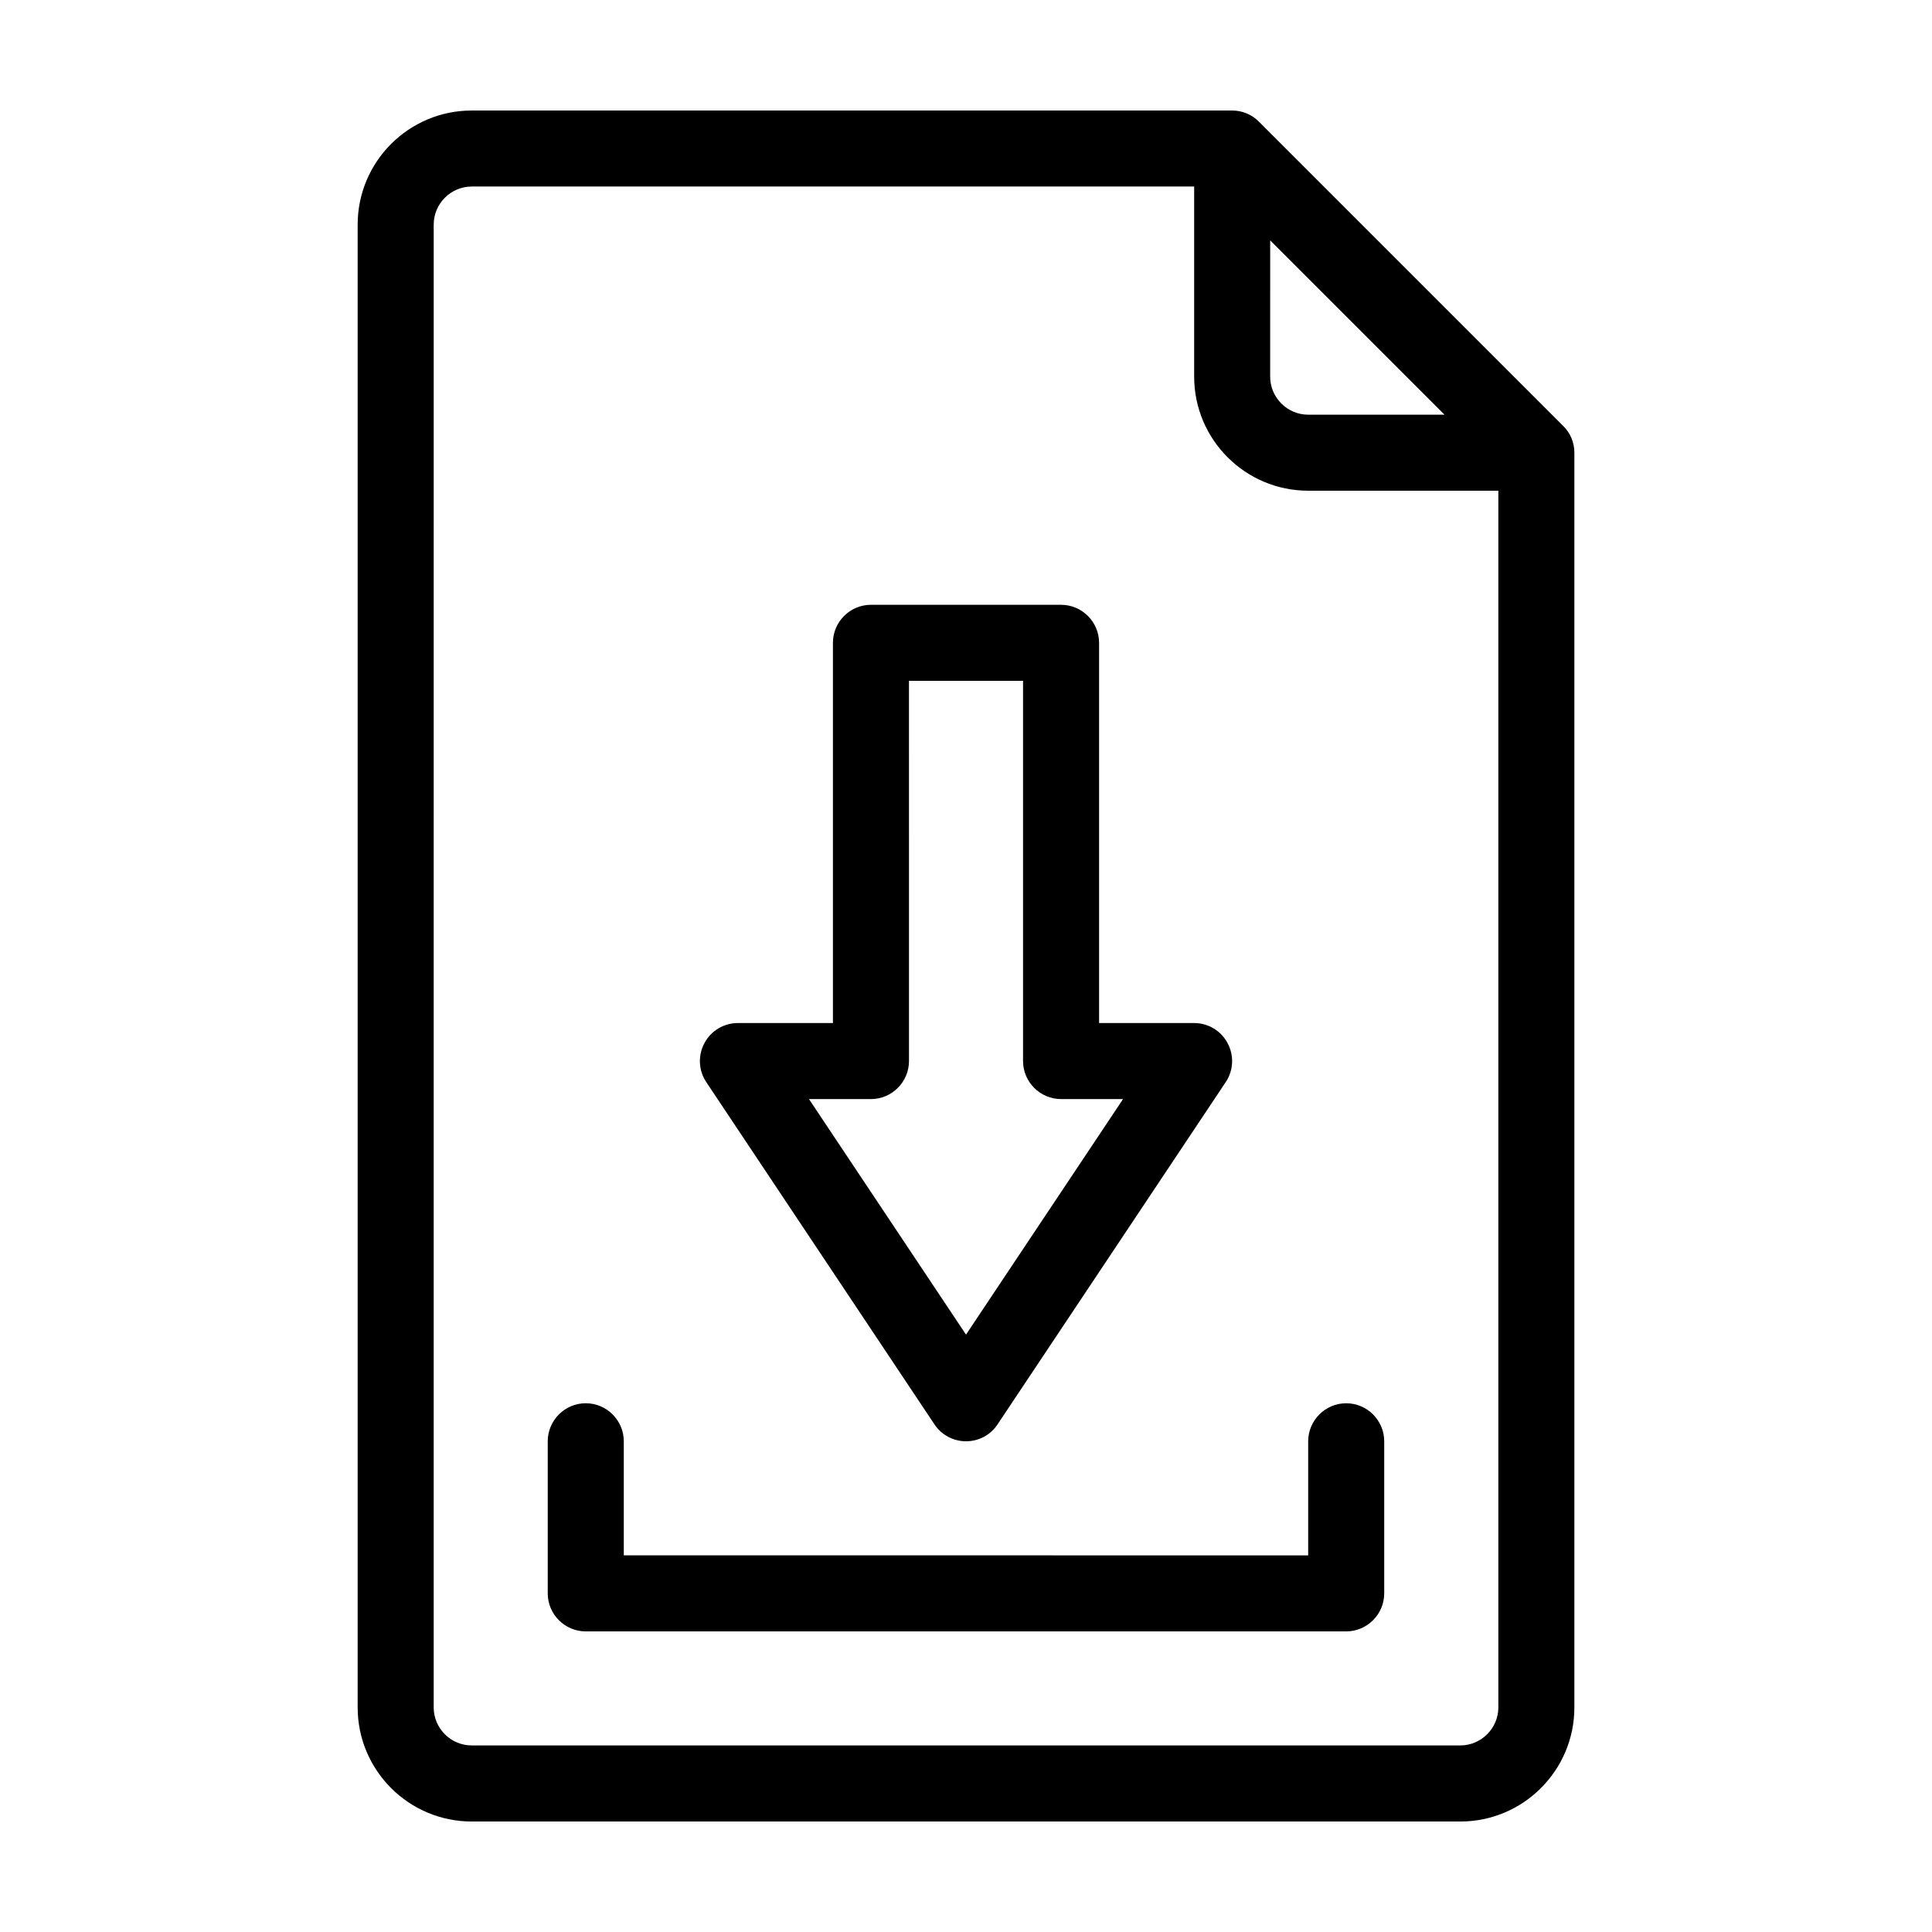
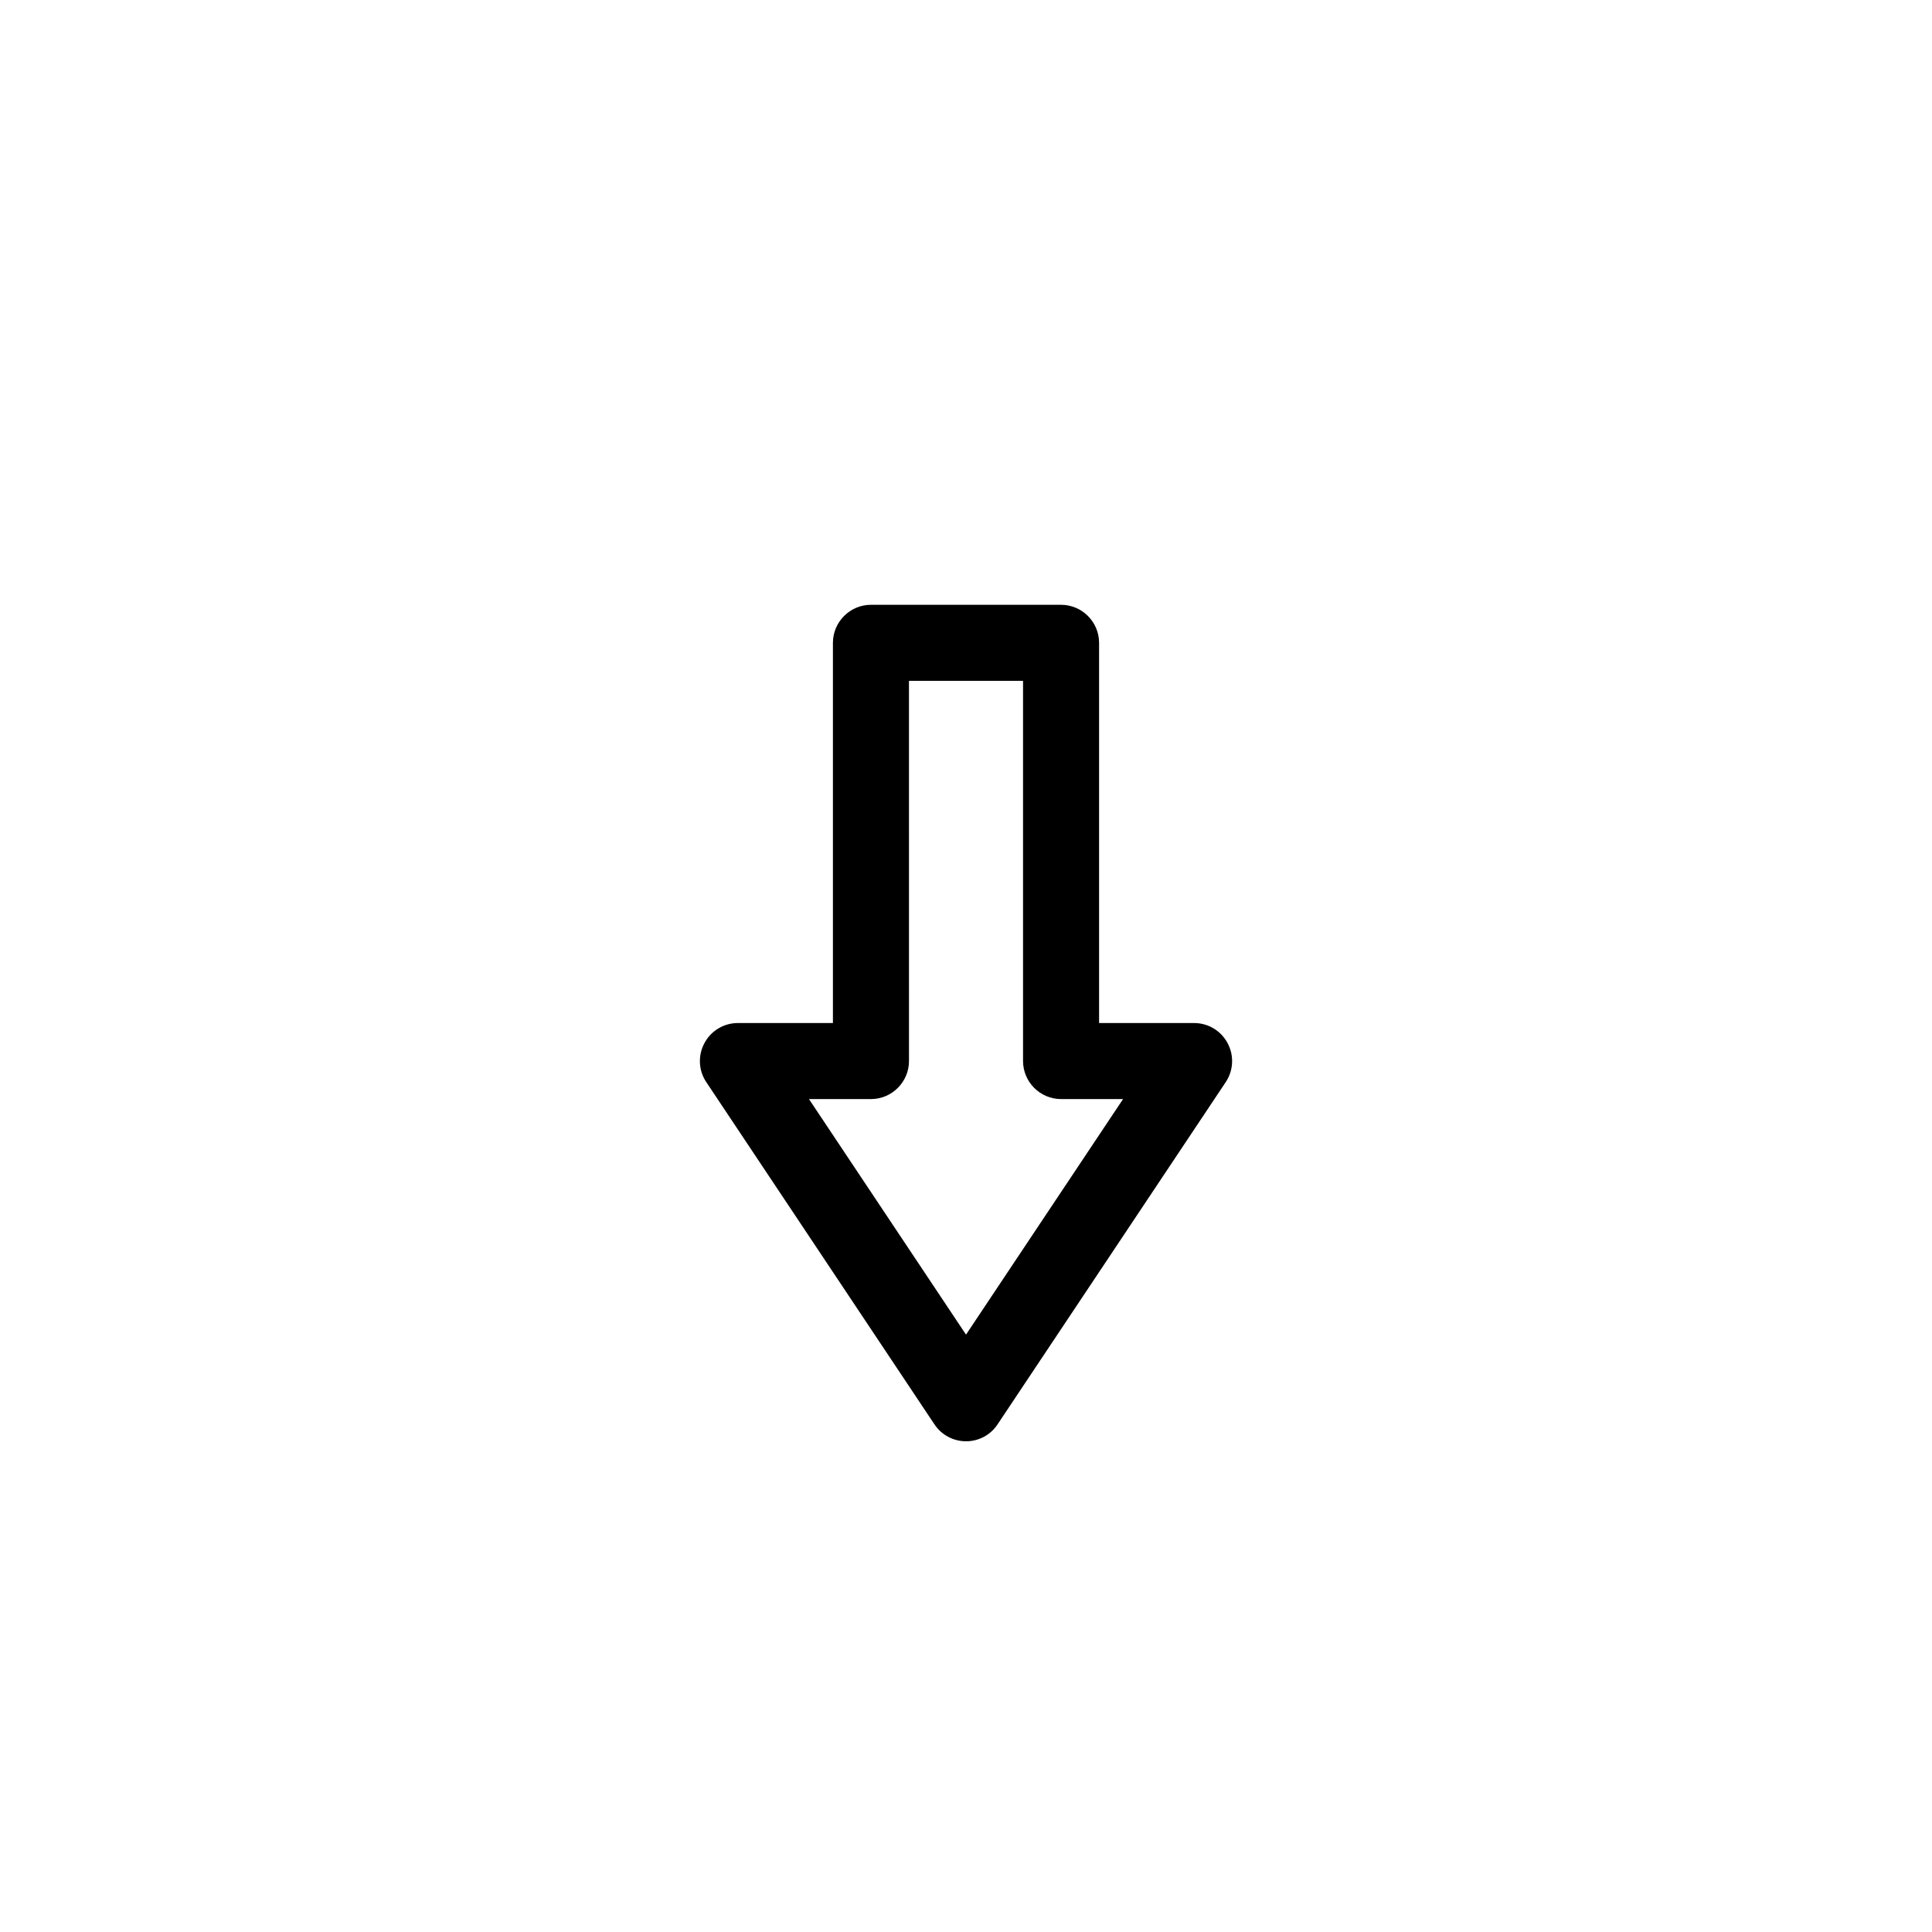
<svg xmlns="http://www.w3.org/2000/svg" fill="#000000" width="800px" height="800px" version="1.1" viewBox="144 144 512 512">
  <g>
-     <path d="m558.25 256.87-80.609-80.609c-1.867-1.914-4.434-2.973-7.106-2.973h-201.52c-16.676 0-30.23 13.551-30.23 30.23v392.97c0 16.676 13.551 30.23 30.23 30.23h261.98c16.676 0 30.23-13.551 30.23-30.23v-332.52c0-2.668-1.059-5.238-2.973-7.102zm-77.637-49.172 46.199 46.199h-36.125c-5.543 0-10.078-4.535-10.078-10.078zm50.379 398.86h-261.98c-5.543 0-10.078-4.535-10.078-10.078l0.004-392.97c0-5.543 4.535-10.078 10.078-10.078h191.45v50.383c0 16.676 13.551 30.23 30.23 30.23h50.383v322.44c-0.008 5.543-4.543 10.074-10.086 10.074z" />
    <path d="m391.64 521.47c1.863 2.82 5.039 4.484 8.363 4.484 3.375 0 6.5-1.664 8.363-4.484l60.457-90.688c2.066-3.074 2.266-7.055 0.504-10.328-1.715-3.273-5.141-5.34-8.867-5.34h-25.191v-100.76c0-5.543-4.535-10.078-10.078-10.078h-50.379c-5.543 0-10.078 4.535-10.078 10.078v100.76h-25.191c-3.727 0-7.152 2.066-8.867 5.34-1.762 3.273-1.562 7.254 0.504 10.328zm-16.828-86.203c5.543 0 10.078-4.535 10.078-10.078l-0.004-100.76h30.23v100.76c0 5.543 4.535 10.078 10.078 10.078h16.426l-41.617 62.422-41.617-62.422z" />
-     <path d="m500.76 515.88c-5.543 0-10.078 4.535-10.078 10.078v30.23l-181.37-0.004v-30.23c0-5.543-4.535-10.078-10.078-10.078s-10.078 4.535-10.078 10.078v40.305c0 5.543 4.535 10.078 10.078 10.078h201.52c5.543 0 10.078-4.535 10.078-10.078v-40.305c0-5.539-4.535-10.074-10.074-10.074z" />
  </g>
</svg>